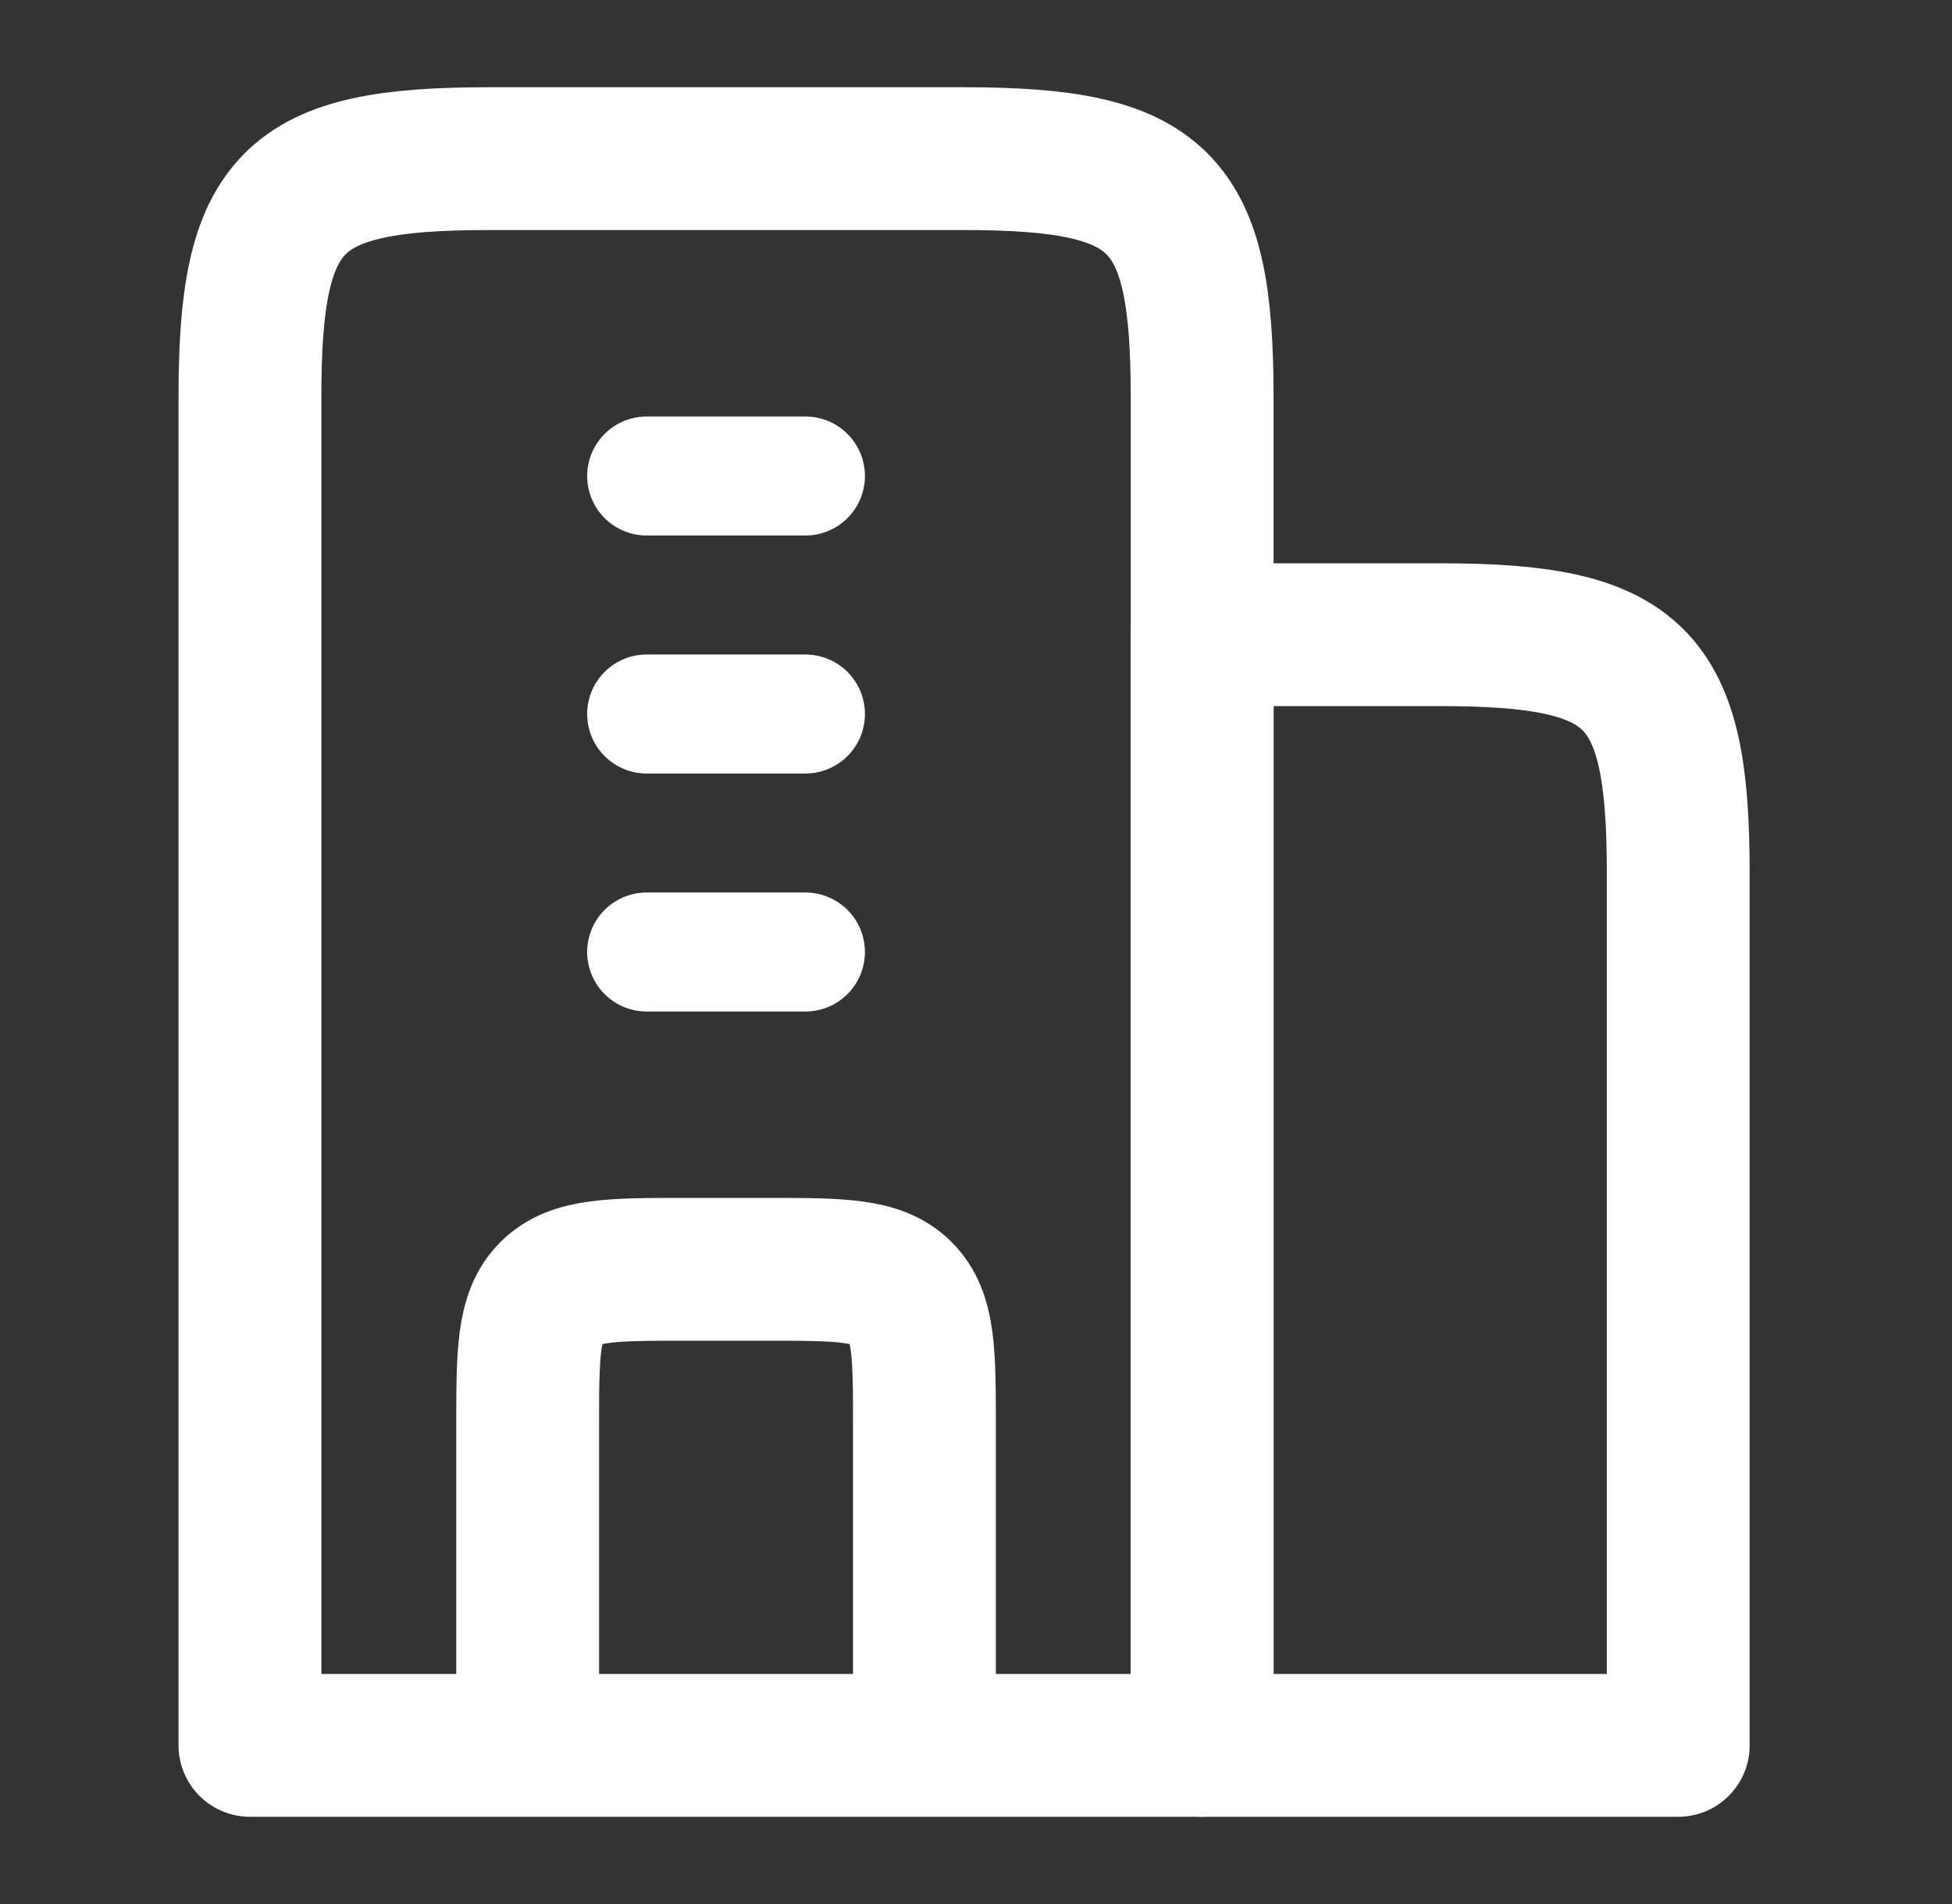
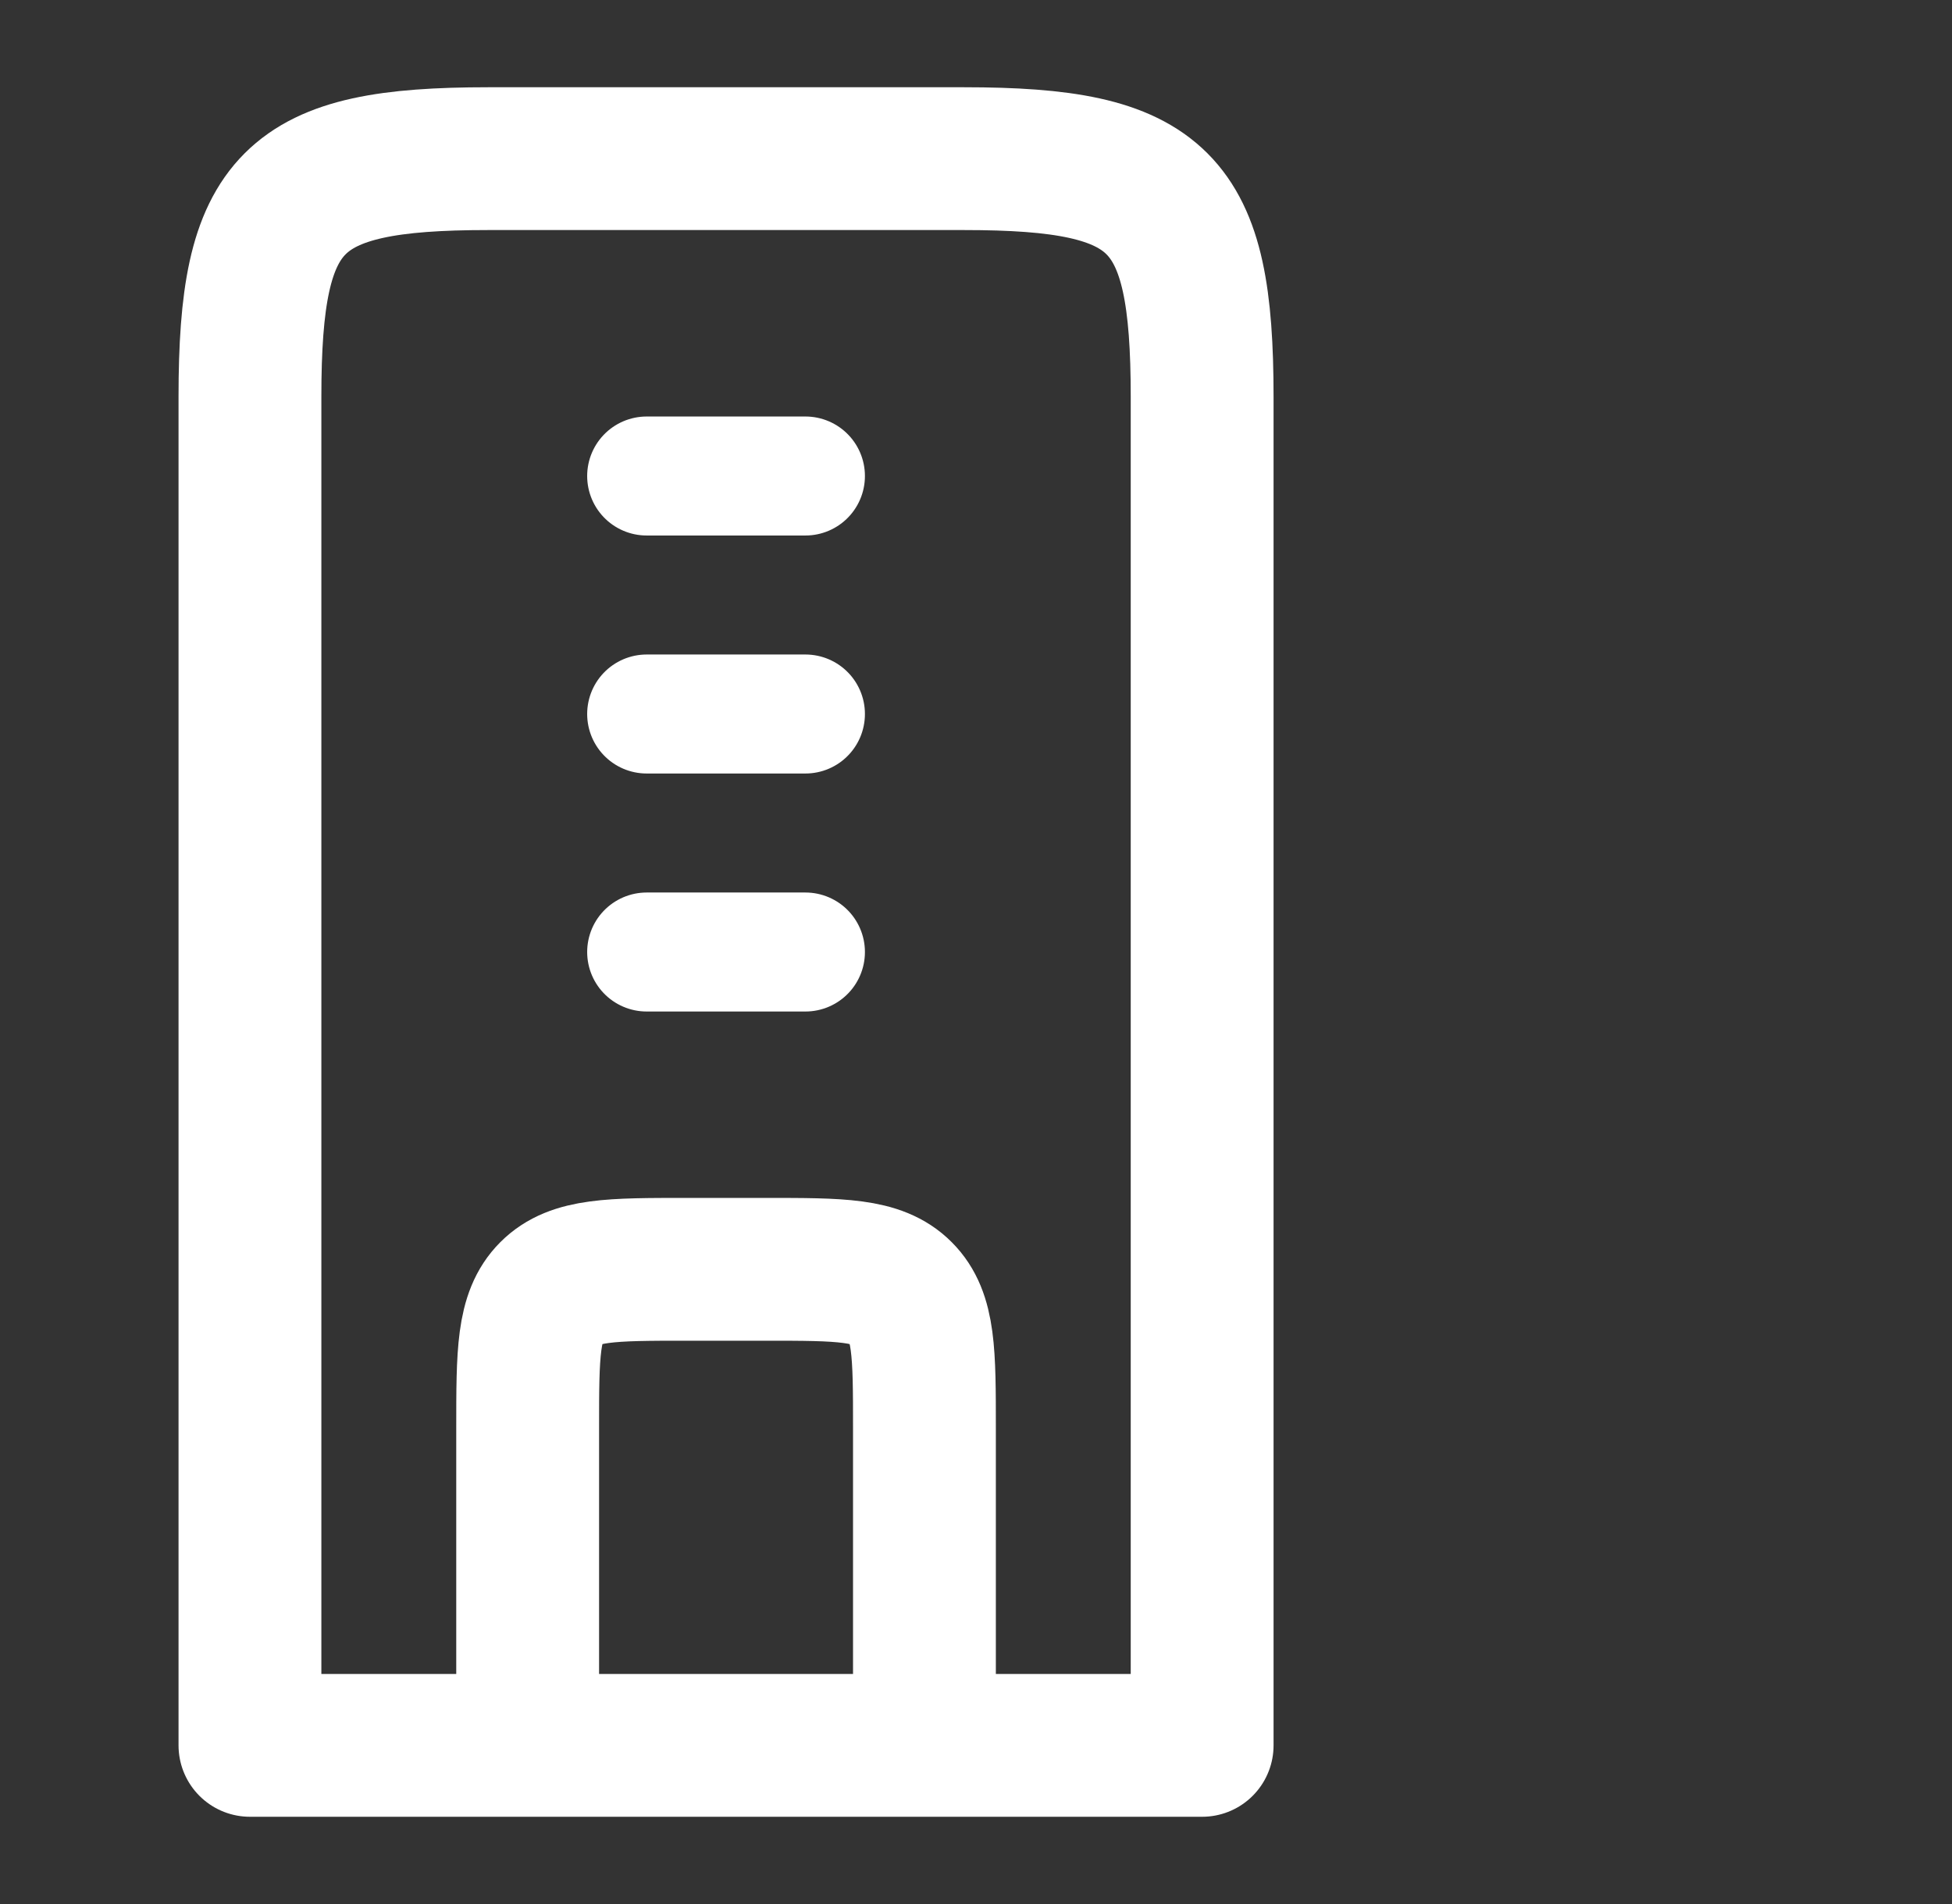
<svg xmlns="http://www.w3.org/2000/svg" width="41" height="40" viewBox="0 0 41 40" fill="none">
  <rect x="0" y="0" width="41" height="40" fill="#333333" stroke="none" />
  <path d="M20.25 3.333H10.25C6.113 3.333 5.25 4.197 5.25 8.334V36.667H25.25V8.334C25.25 4.197 24.387 3.333 20.25 3.333Z" stroke="white" stroke-width="3" stroke-linejoin="round" />
-   <path d="M30.25 13.334H25.25V36.667H35.25V18.334C35.25 14.197 34.387 13.334 30.25 13.334Z" stroke="white" stroke-width="3" stroke-linejoin="round" />
  <path d="M13.583 10H16.917M13.583 15H16.917M13.583 20H16.917" stroke="white" stroke-width="2.5" stroke-linecap="round" stroke-linejoin="round" />
  <path d="M19.417 36.666V30C19.417 28.428 19.417 27.643 18.928 27.155C18.44 26.666 17.655 26.666 16.083 26.666H14.417C12.845 26.666 12.06 26.666 11.571 27.155C11.083 27.643 11.083 28.428 11.083 30V36.666" stroke="white" stroke-width="3" stroke-linejoin="round" />
</svg>